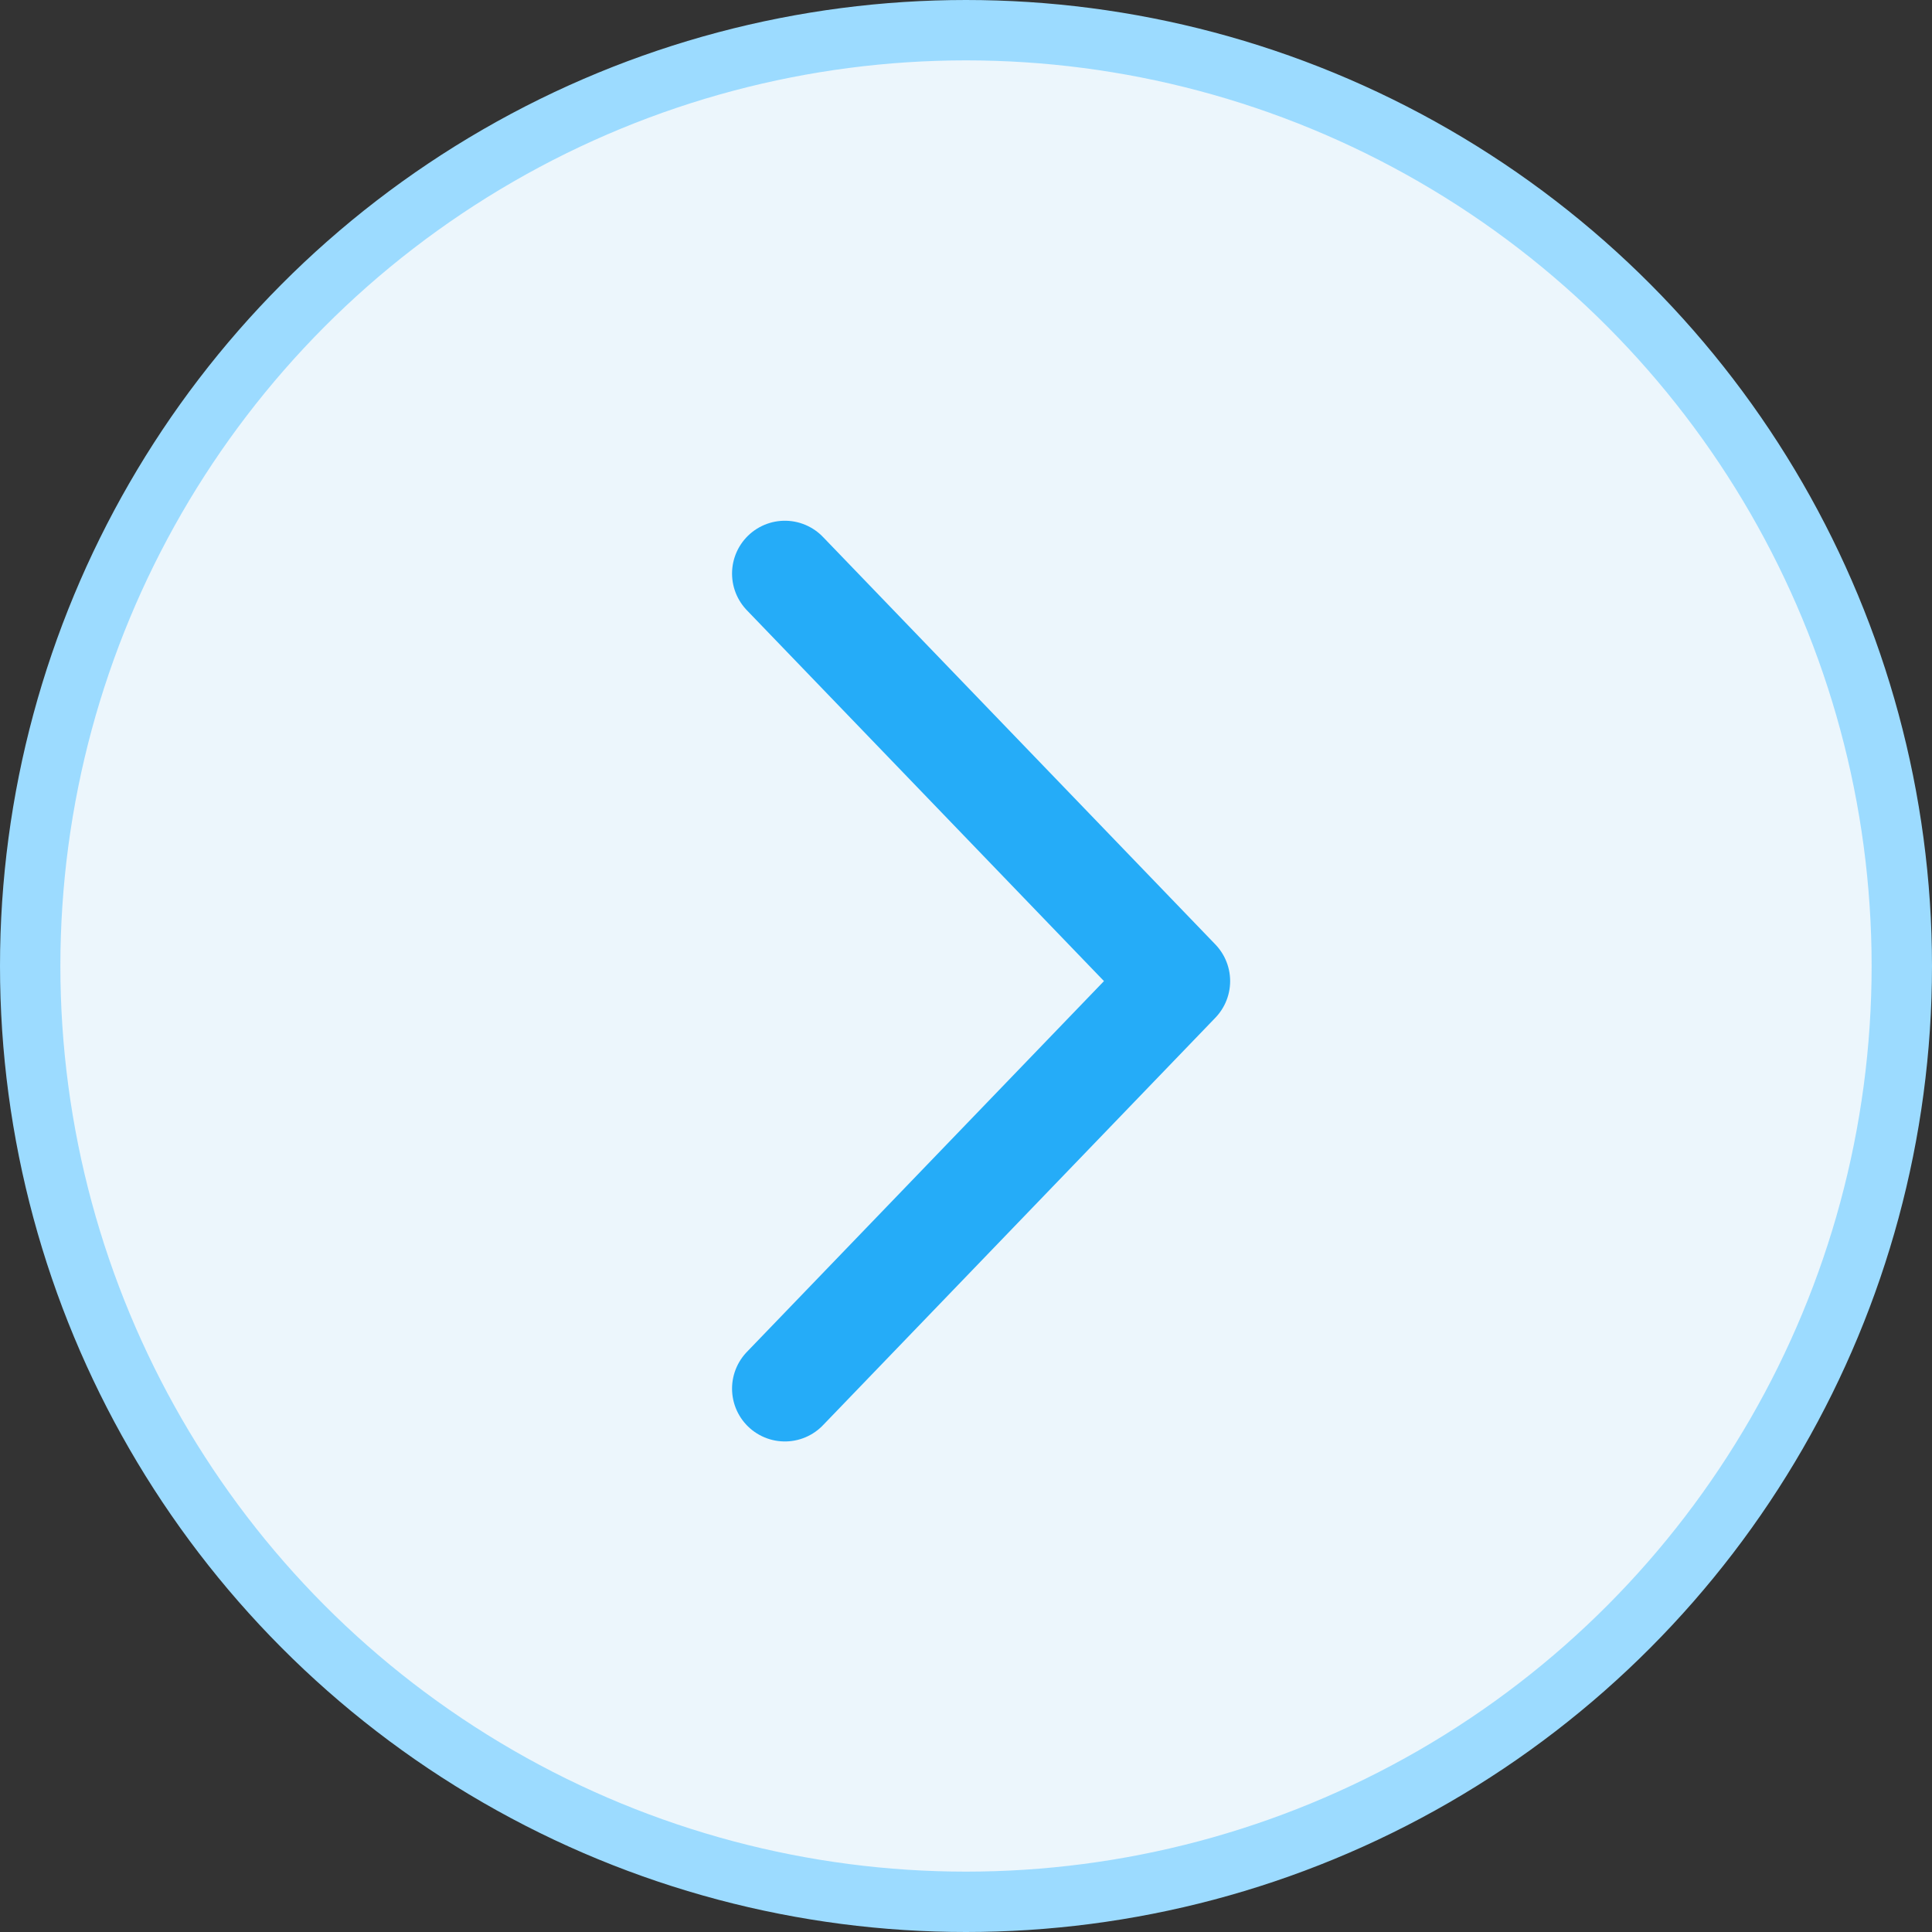
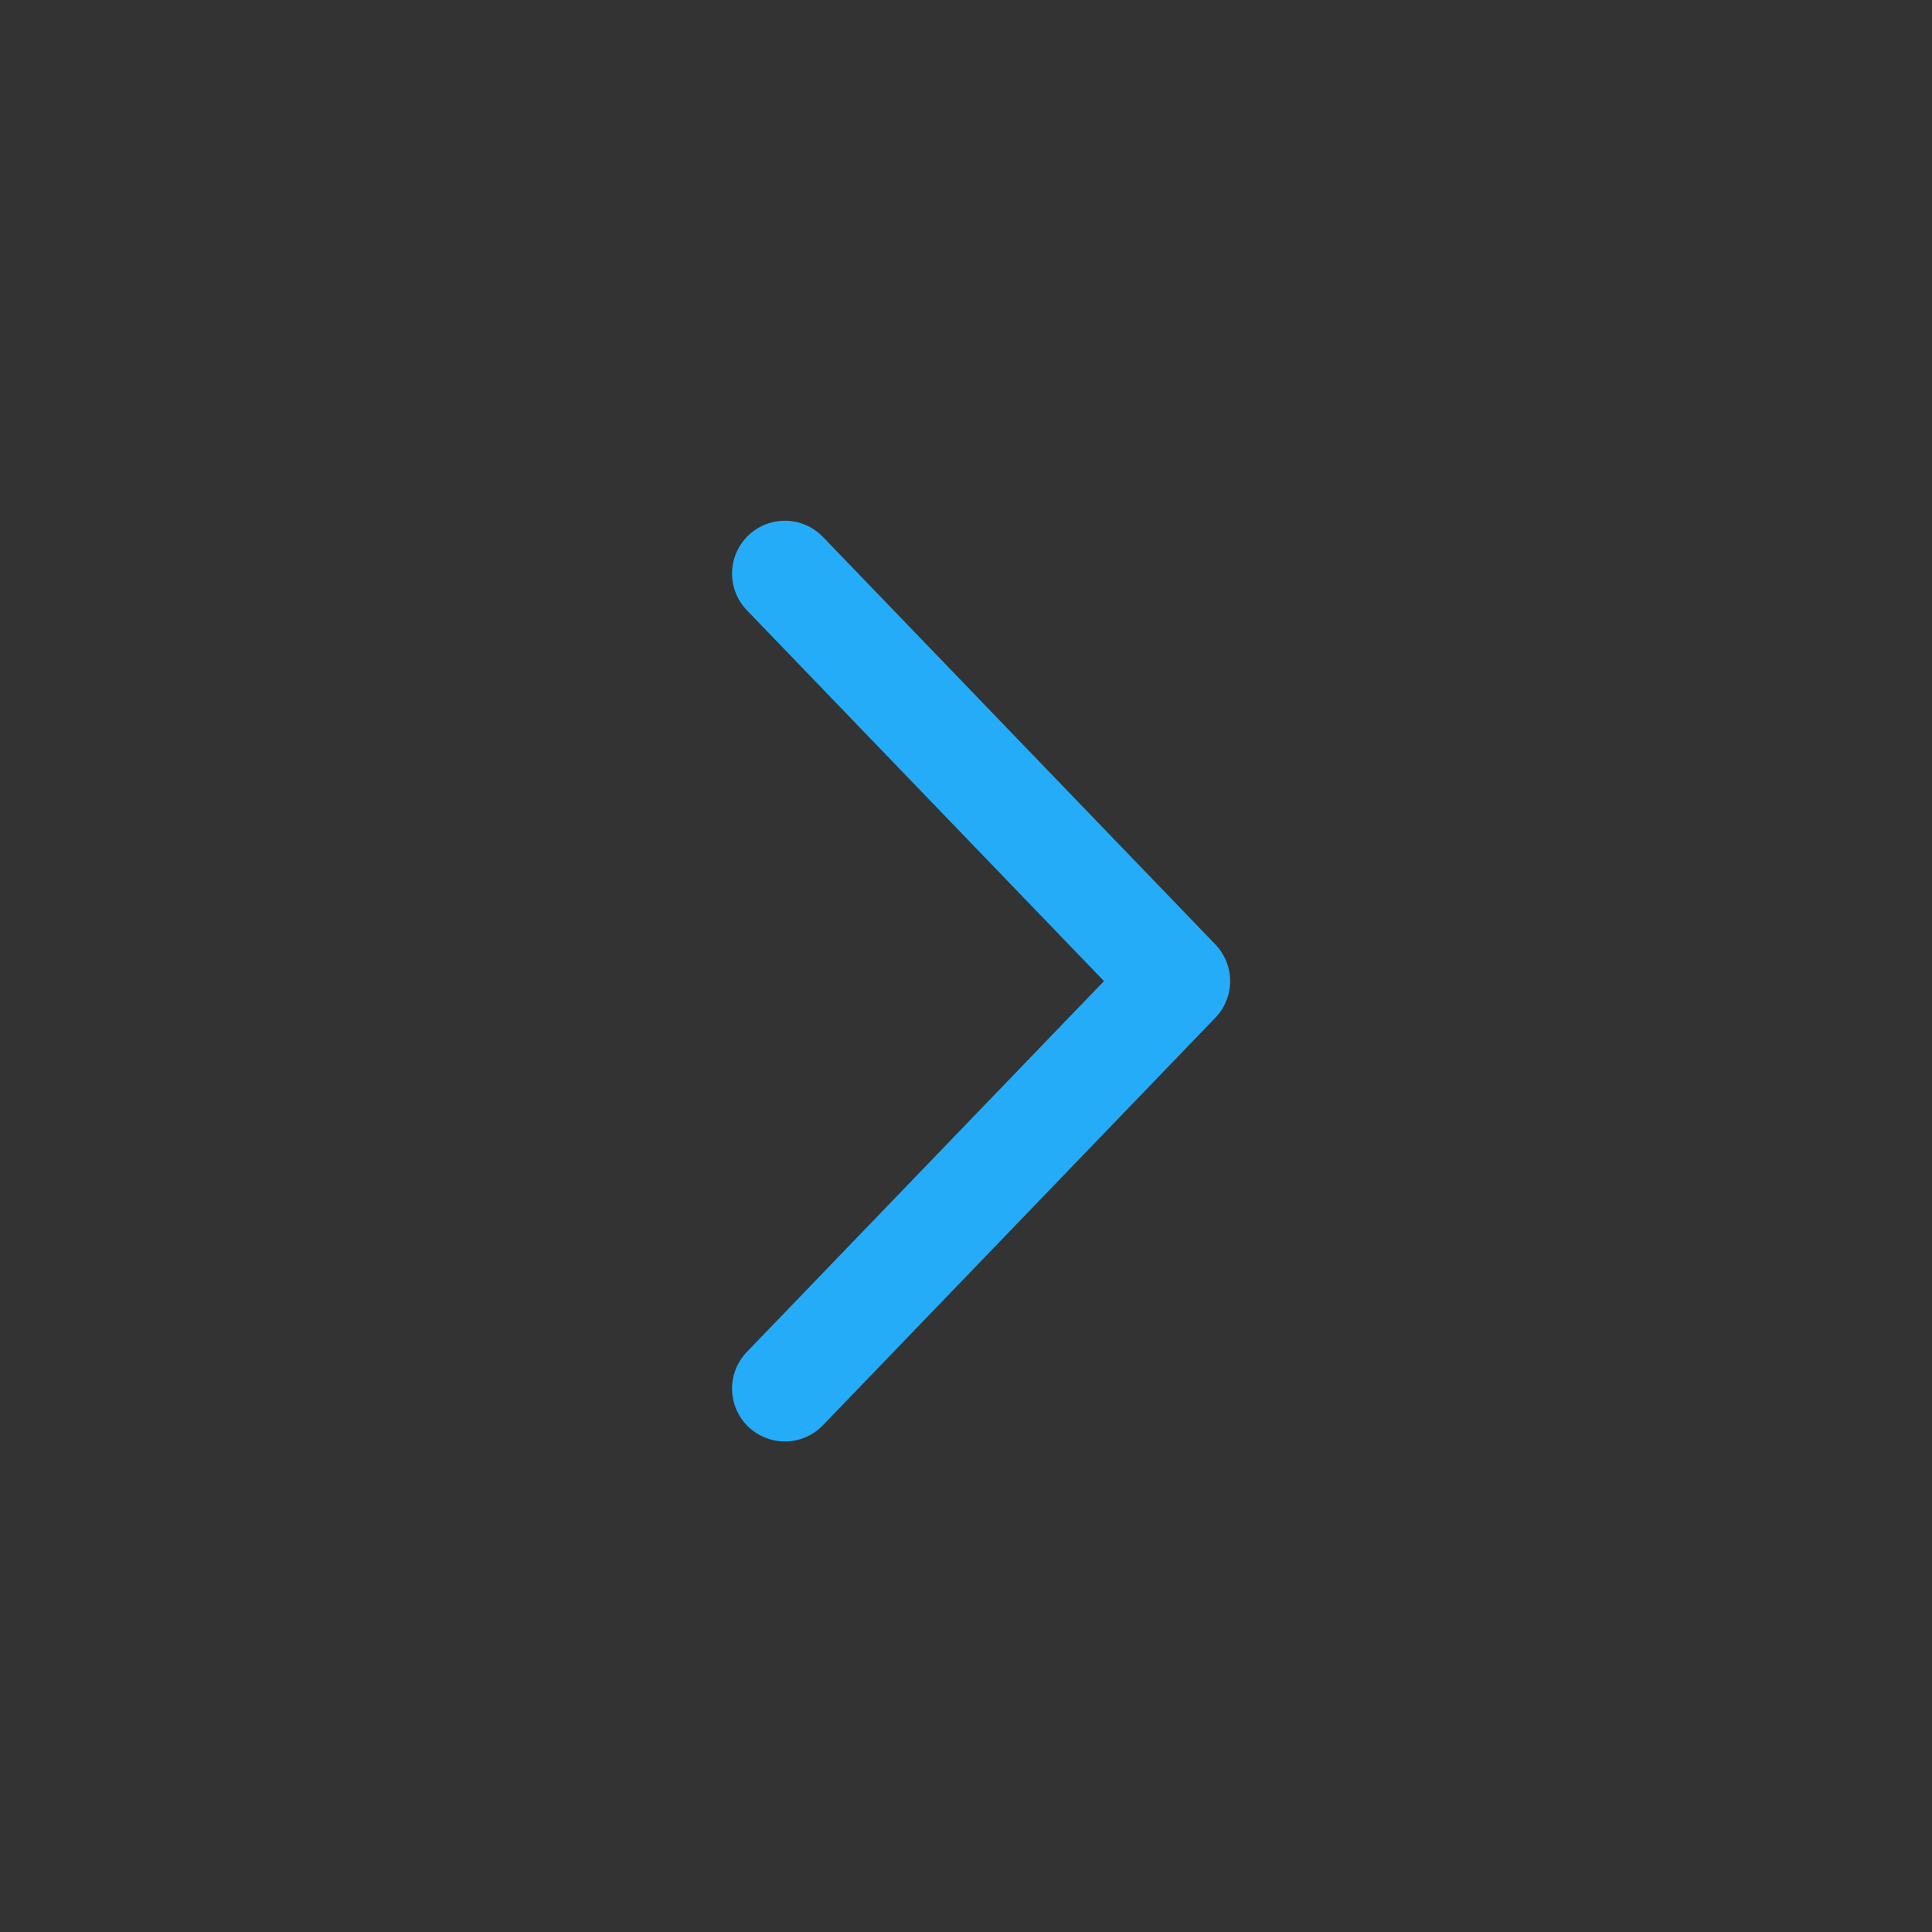
<svg xmlns="http://www.w3.org/2000/svg" width="64" height="64" viewBox="0 0 64 64" fill="none">
  <rect x="0" y="0" width="64" height="64" fill="#333333" stroke="none" />
-   <circle cx="32" cy="32" r="31" transform="matrix(-1 0 0 1 64 0)" fill="#ECF6FC" stroke="#9CDBFF" stroke-width="2" />
  <path d="M26 46L39 32.5L26 19" stroke="#25ACF8" stroke-width="3.5" stroke-linecap="round" stroke-linejoin="round" />
</svg>